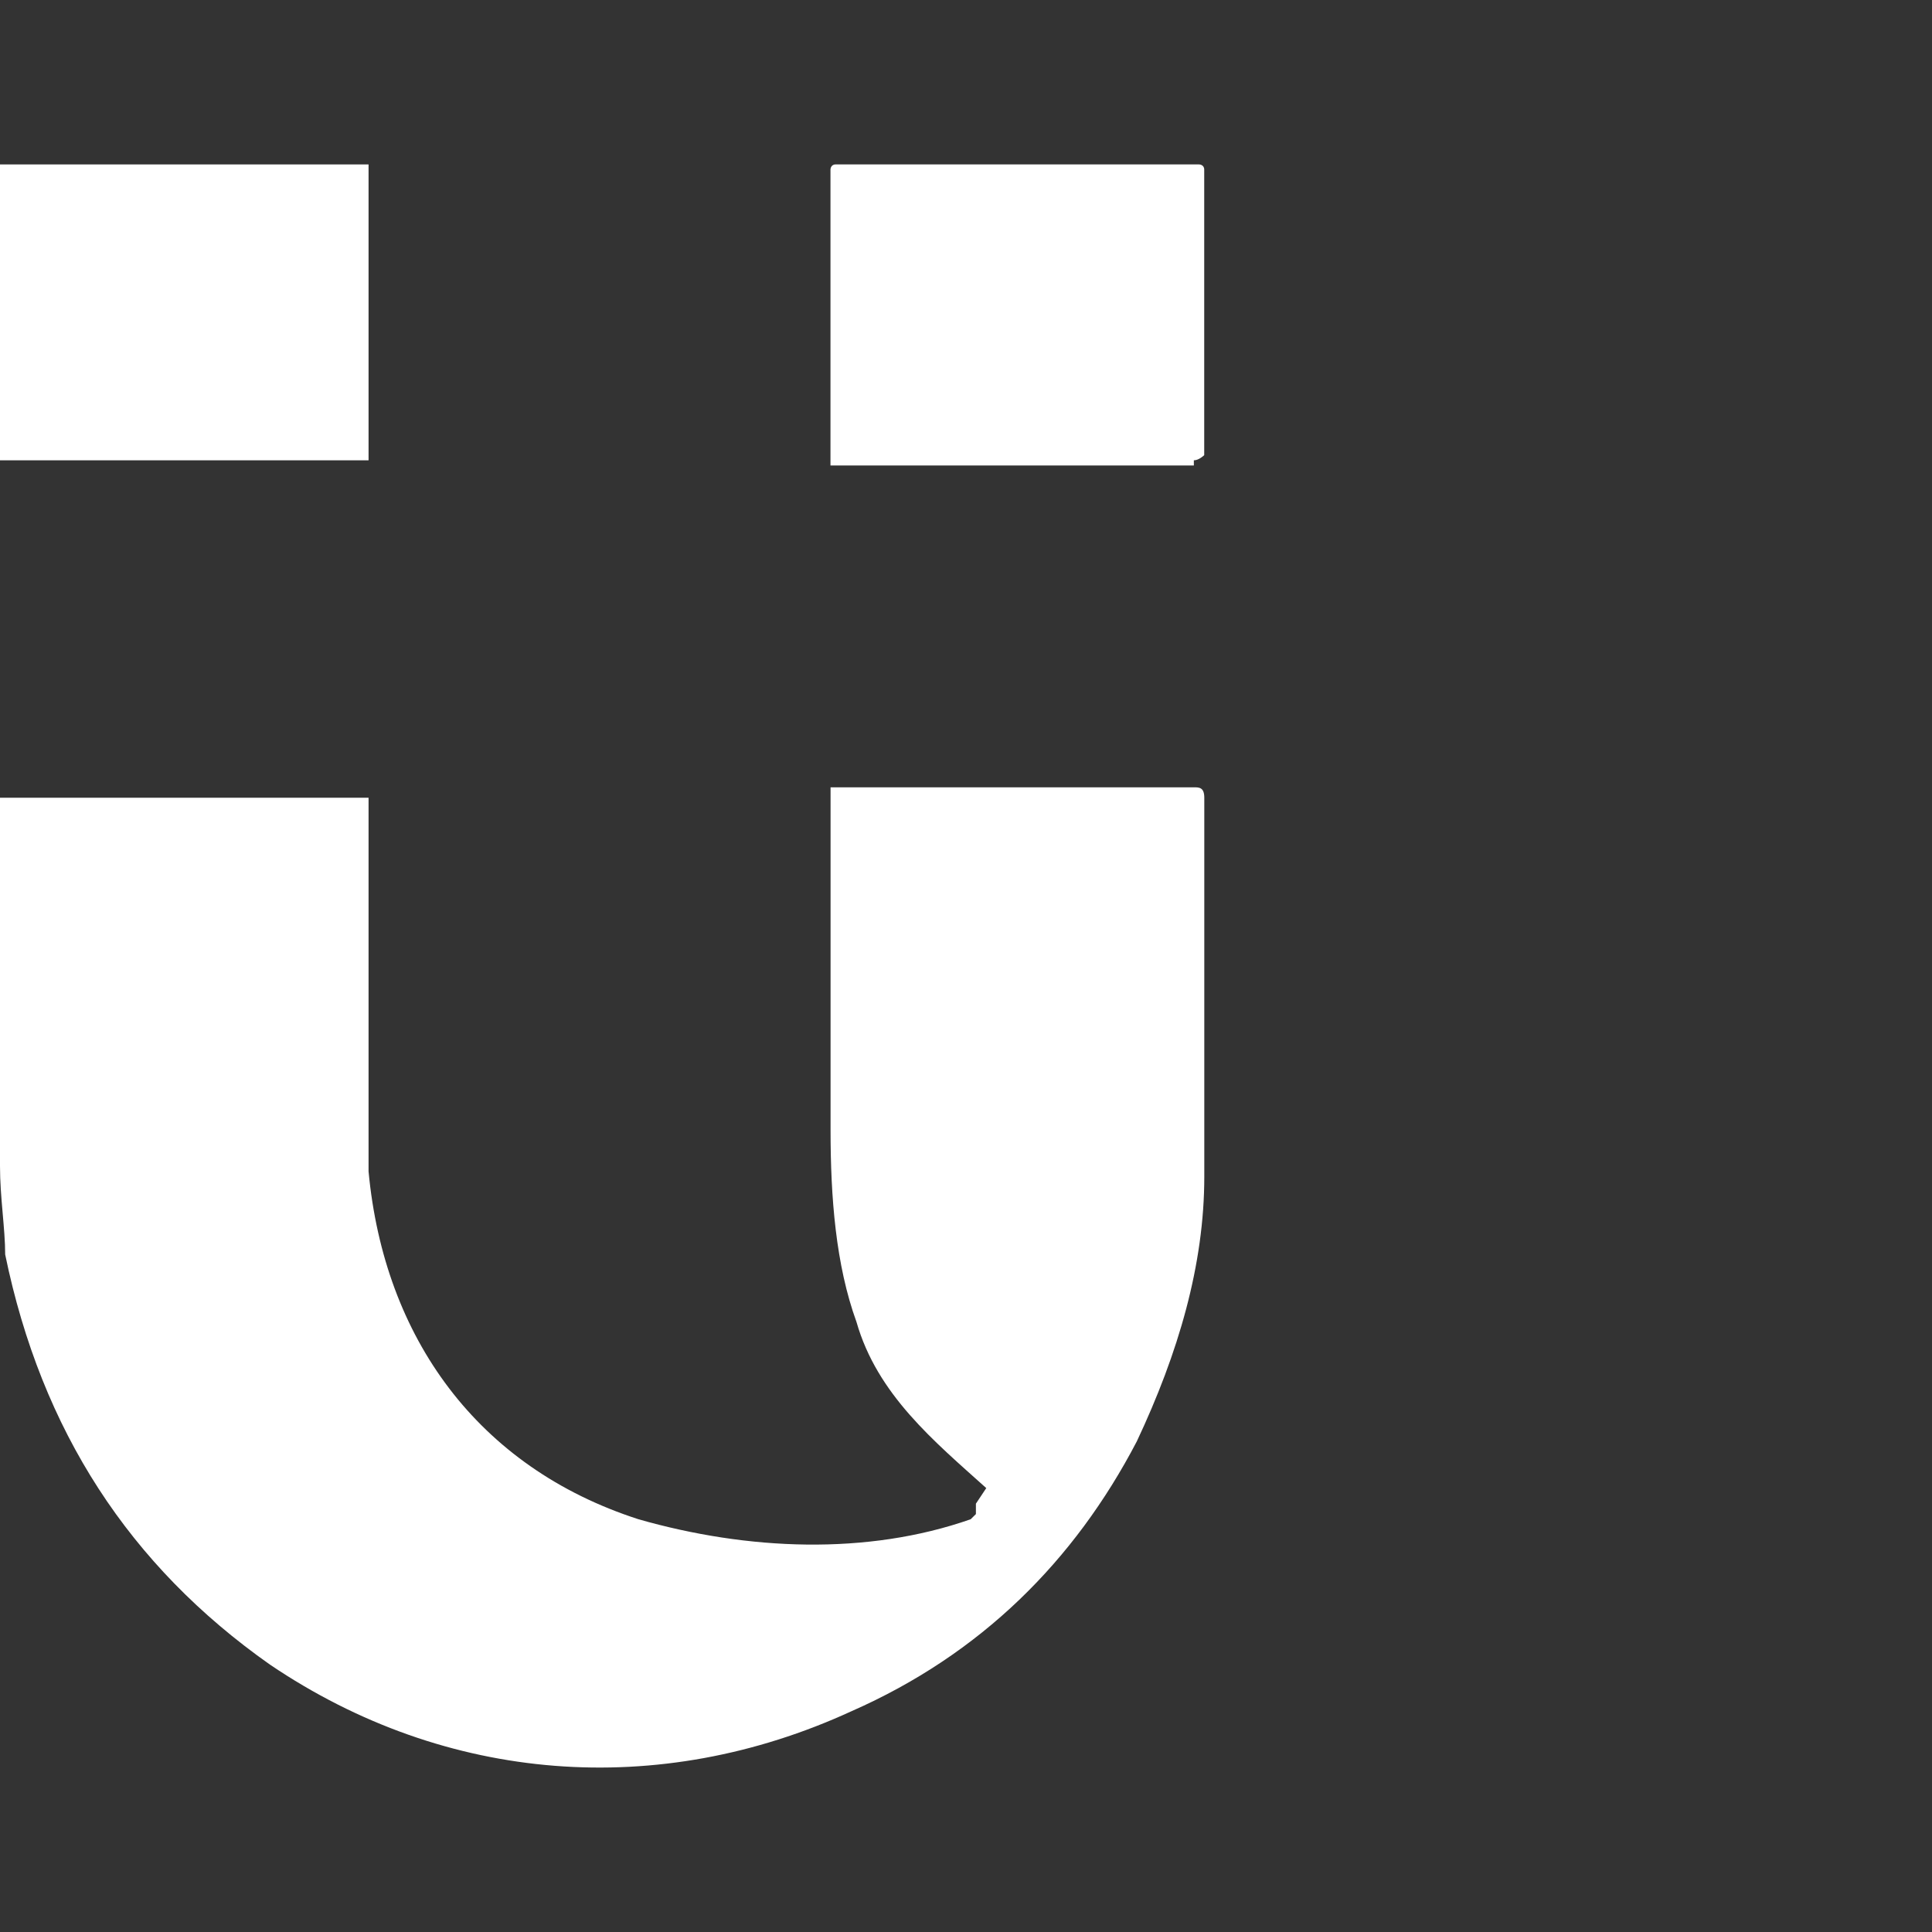
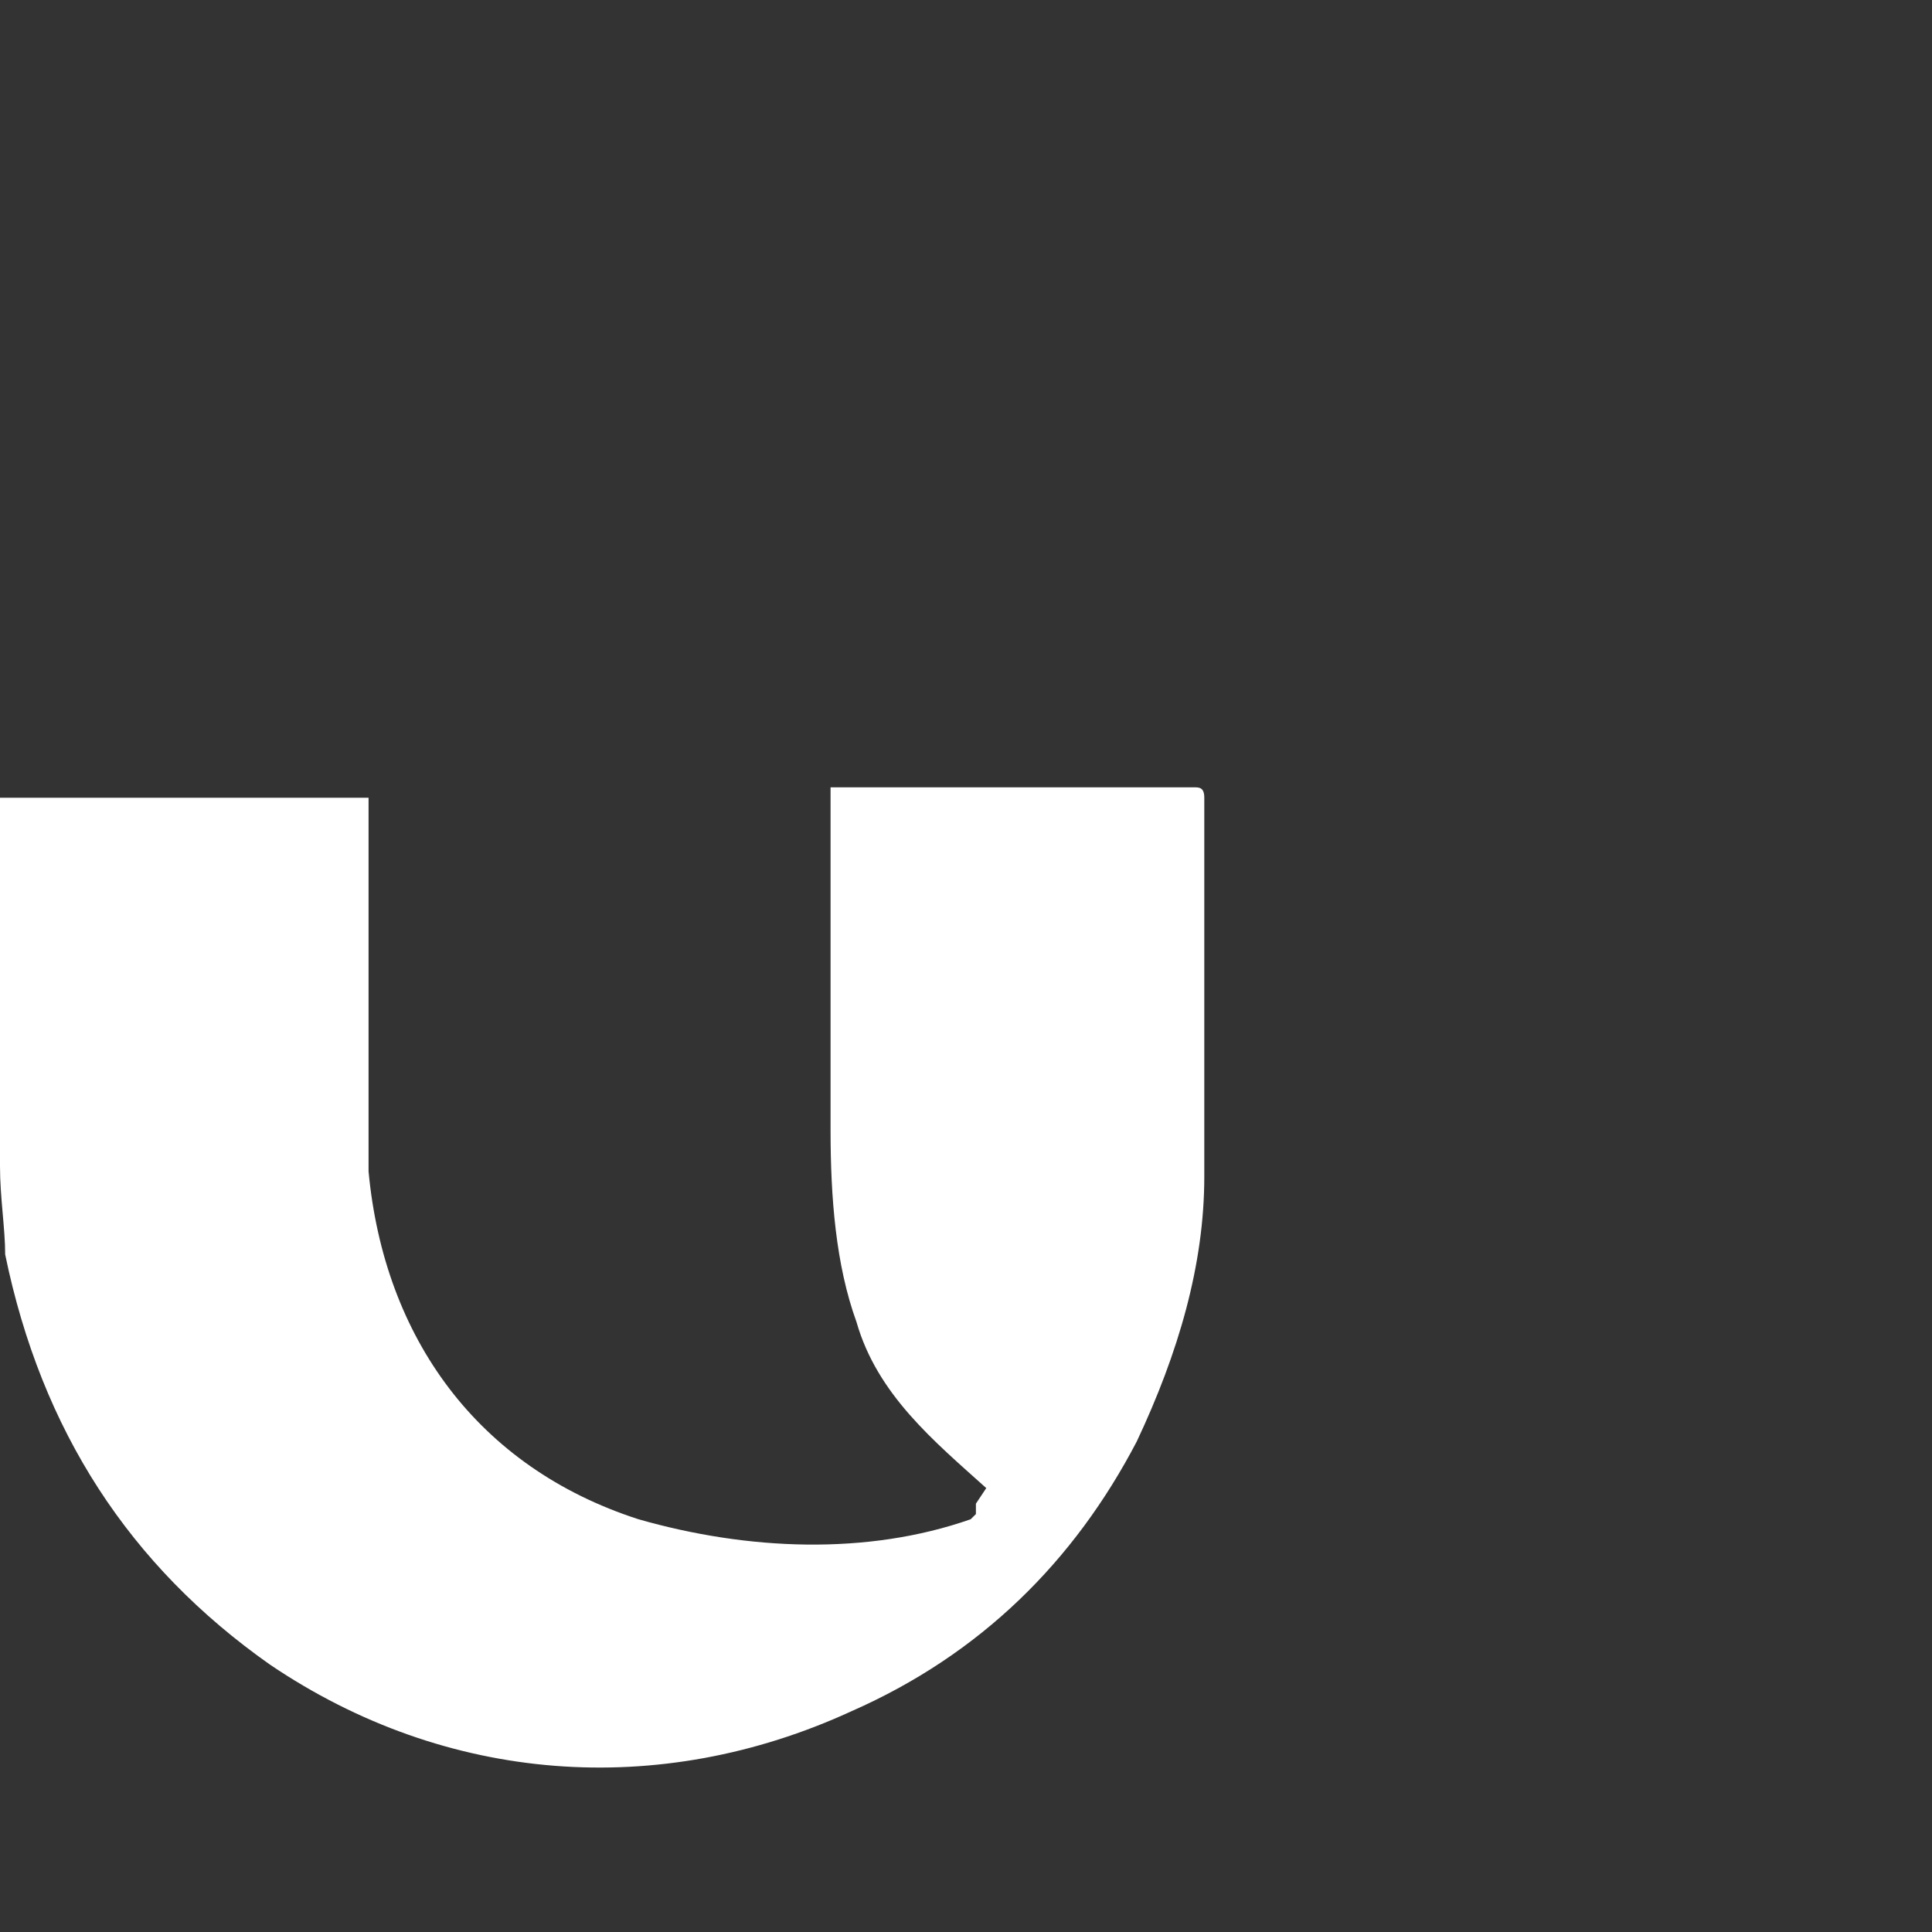
<svg xmlns="http://www.w3.org/2000/svg" width="47" height="47" viewBox="0 0 47 47" fill="none">
  <rect x="0" y="0" width="47" height="47" fill="#333333" stroke="none" />
-   <path d="M0 4H8.966V11.198H0V4.126" fill="white" />
-   <path d="M29.043 11.324H20.329H20.203V4.126C20.203 4.126 20.203 4 20.329 4H29.169C29.169 4 29.295 4 29.295 4.126V11.072C29.295 11.072 29.169 11.198 29.043 11.198" fill="white" />
  <path d="M23.993 36.201C22.73 35.065 21.341 33.928 20.836 32.16C20.331 30.771 20.205 29.129 20.205 27.488C20.205 24.583 20.205 21.805 20.205 19.153H29.044C29.171 19.153 29.297 19.153 29.297 19.406C29.297 22.563 29.297 25.594 29.297 28.624C29.297 30.771 28.666 32.918 27.655 35.065C26.14 37.969 23.867 40.242 20.71 41.631C16.038 43.778 10.86 43.399 6.567 40.495C3.157 38.095 1.01 34.812 0.126 30.518C0.126 29.887 0 29.129 0 28.372C0 25.467 0 22.437 0 19.406C2.904 19.406 5.809 19.406 8.713 19.406C8.713 19.406 8.84 19.406 8.966 19.406C8.966 19.406 8.966 19.406 8.966 19.532C8.966 21.931 8.966 24.331 8.966 26.604C8.966 27.235 8.966 27.867 8.966 28.498C9.345 32.539 11.618 35.696 15.532 36.959C18.184 37.717 21.089 37.843 23.614 36.959C23.614 36.959 23.614 36.959 23.741 36.833C23.741 36.833 23.741 36.706 23.741 36.58" fill="white" />
</svg>